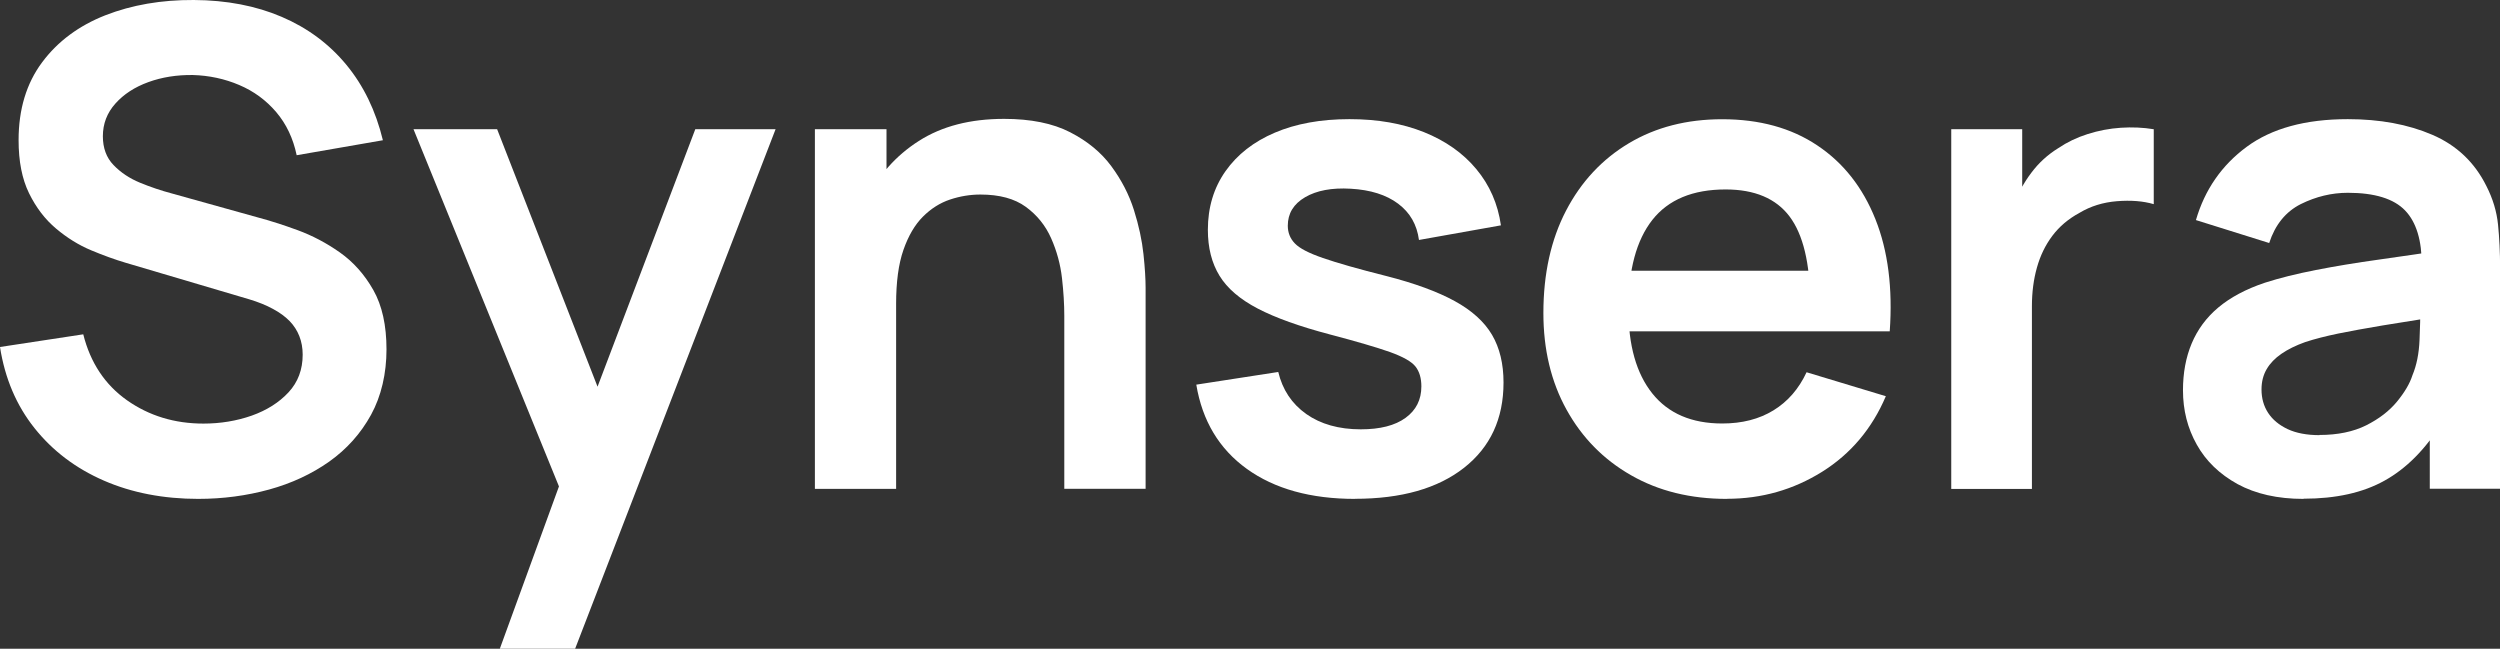
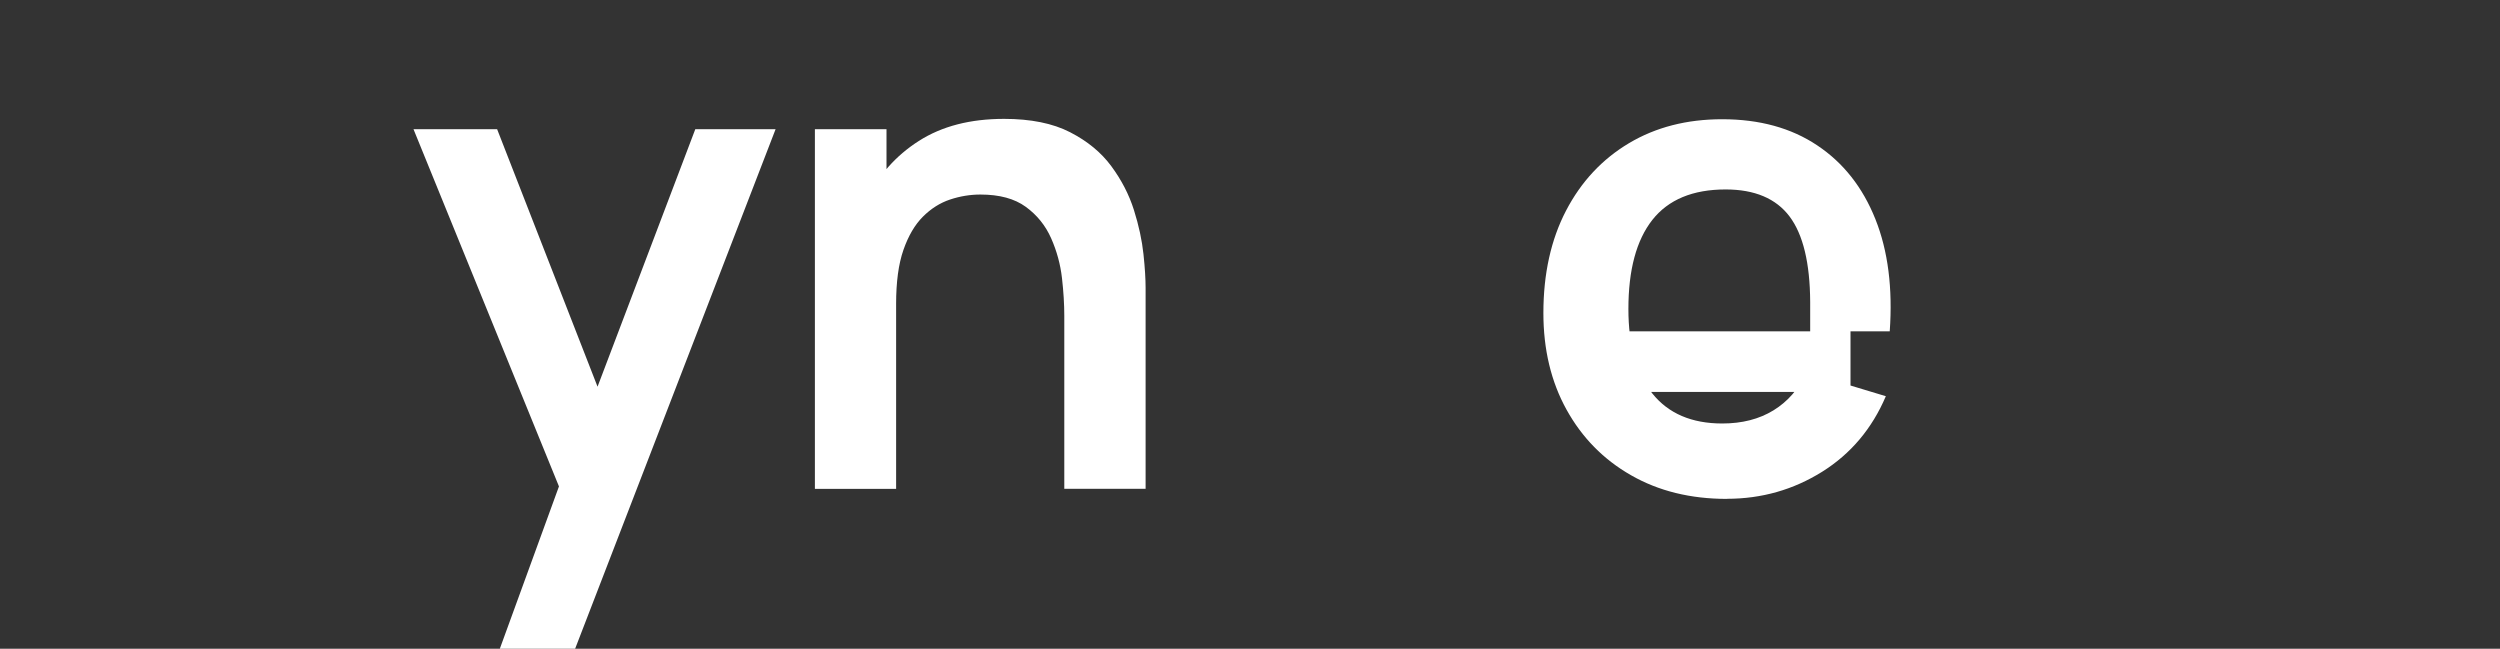
<svg xmlns="http://www.w3.org/2000/svg" id="Layer_2" data-name="Layer 2" viewBox="0 0 270.25 70.13">
  <rect x="0" y="0" width="270.25" height="70.13" fill="#333333" stroke="none" />
  <defs>
    <style>
      .cls-1 {
        fill: #fff;
      }
    </style>
  </defs>
  <g id="Layer_1-2" data-name="Layer 1">
    <g>
-       <path class="cls-1" d="M21.46,53.93c-3.79,0-7.21-.66-10.24-1.98s-5.53-3.21-7.49-5.67c-1.96-2.46-3.2-5.38-3.73-8.77l9-1.37c.77,3.07,2.35,5.45,4.73,7.13,2.39,1.68,5.14,2.52,8.26,2.52,1.85,0,3.59-.29,5.22-.86,1.63-.58,2.96-1.42,3.98-2.52,1.02-1.1,1.53-2.46,1.53-4.07,0-.72-.12-1.39-.36-2-.24-.61-.59-1.16-1.06-1.64-.47-.48-1.07-.92-1.8-1.31-.73-.4-1.58-.74-2.54-1.03l-13.39-3.96c-1.15-.34-2.39-.79-3.73-1.35s-2.59-1.34-3.78-2.34c-1.19-1-2.16-2.27-2.92-3.82s-1.13-3.46-1.13-5.74c0-3.34.85-6.14,2.54-8.41,1.69-2.27,3.97-3.96,6.84-5.09C14.26.53,17.45-.02,20.95,0c3.55.02,6.72.63,9.5,1.82,2.78,1.19,5.11,2.91,6.98,5.17s3.19,4.98,3.96,8.17l-9.32,1.62c-.38-1.82-1.12-3.38-2.21-4.66-1.09-1.28-2.42-2.26-4-2.93-1.57-.67-3.25-1.03-5.02-1.08-1.73-.02-3.33.23-4.81.77-1.48.54-2.66,1.31-3.56,2.32-.9,1.01-1.35,2.18-1.35,3.53,0,1.27.38,2.31,1.15,3.11.77.8,1.72,1.44,2.86,1.91,1.14.47,2.3.86,3.47,1.17l9.29,2.59c1.27.34,2.7.79,4.28,1.37,1.58.58,3.11,1.38,4.57,2.41,1.46,1.03,2.67,2.39,3.62,4.07s1.42,3.82,1.42,6.41-.56,5.05-1.67,7.07-2.62,3.71-4.52,5.06c-1.9,1.34-4.06,2.35-6.5,3.02-2.44.67-4.99,1.01-7.65,1.01Z" />
      <path class="cls-1" d="M54.03,70.13l7.49-20.56.14,6.05L44.7,13.97h9.04l12.02,30.82h-2.3l11.7-30.82h8.68l-21.67,56.16h-8.14Z" />
      <path class="cls-1" d="M88.09,52.85V13.97h7.74v12.06h1.04v26.82h-8.78ZM115.05,52.85v-18.72c0-1.22-.08-2.58-.25-4.07s-.56-2.92-1.17-4.3-1.52-2.51-2.74-3.4-2.85-1.33-4.91-1.33c-1.1,0-2.2.18-3.28.54s-2.06.98-2.93,1.85c-.88.88-1.58,2.08-2.11,3.6-.53,1.52-.79,3.47-.79,5.85l-5.15-2.2c0-3.31.64-6.31,1.93-9,1.28-2.69,3.17-4.83,5.67-6.43,2.5-1.6,5.57-2.39,9.22-2.39,2.88,0,5.26.48,7.13,1.44,1.87.96,3.36,2.18,4.46,3.67,1.1,1.49,1.92,3.07,2.45,4.75.53,1.68.87,3.27,1.03,4.77s.23,2.72.23,3.65v21.71h-8.78Z" />
-       <path class="cls-1" d="M146.49,53.93c-4.8,0-8.7-1.08-11.7-3.24s-4.82-5.2-5.47-9.11l8.86-1.37c.46,1.92,1.46,3.43,3.02,4.54,1.56,1.1,3.53,1.66,5.9,1.66,2.09,0,3.7-.41,4.84-1.24,1.14-.83,1.71-1.96,1.71-3.4,0-.89-.21-1.6-.63-2.14s-1.34-1.06-2.75-1.57c-1.42-.5-3.59-1.14-6.52-1.91-3.26-.86-5.86-1.79-7.78-2.79-1.92-1-3.3-2.18-4.14-3.55s-1.26-3.02-1.26-4.97c0-2.42.64-4.54,1.91-6.34,1.27-1.8,3.05-3.19,5.33-4.16,2.28-.97,4.97-1.46,8.06-1.46s5.71.47,8.05,1.4c2.34.94,4.23,2.27,5.67,4,1.44,1.73,2.33,3.76,2.66,6.08l-8.86,1.58c-.22-1.66-.97-2.96-2.25-3.92-1.28-.96-2.99-1.5-5.13-1.62-2.04-.12-3.68.19-4.93.92-1.25.73-1.87,1.76-1.87,3.08,0,.74.25,1.38.76,1.91.5.53,1.52,1.06,3.04,1.58,1.52.53,3.8,1.18,6.82,1.94,3.1.79,5.57,1.7,7.43,2.72,1.86,1.02,3.2,2.24,4.03,3.65.83,1.42,1.24,3.13,1.24,5.15,0,3.91-1.42,6.98-4.27,9.22-2.84,2.23-6.77,3.35-11.79,3.35Z" />
-       <path class="cls-1" d="M186.68,53.93c-3.94,0-7.39-.85-10.37-2.56-2.98-1.7-5.3-4.07-6.97-7.09-1.67-3.02-2.5-6.5-2.5-10.44,0-4.25.82-7.94,2.45-11.07s3.9-5.56,6.8-7.29c2.9-1.73,6.26-2.59,10.08-2.59,4.03,0,7.46.94,10.28,2.83,2.82,1.88,4.91,4.54,6.28,7.97,1.37,3.43,1.88,7.48,1.55,12.13h-8.6v-3.17c-.02-4.22-.77-7.31-2.23-9.25s-3.77-2.92-6.91-2.92c-3.55,0-6.19,1.1-7.92,3.29-1.73,2.2-2.59,5.41-2.59,9.63,0,3.94.86,6.98,2.59,9.14,1.73,2.16,4.25,3.24,7.56,3.24,2.14,0,3.98-.47,5.53-1.42,1.55-.95,2.74-2.32,3.58-4.12l8.57,2.59c-1.49,3.5-3.79,6.23-6.89,8.17-3.11,1.94-6.53,2.92-10.28,2.92ZM173.29,35.82v-6.55h26.75v6.55h-26.75Z" />
-       <path class="cls-1" d="M210.93,52.85V13.97h7.67v9.47l-.94-1.22c.48-1.3,1.12-2.48,1.93-3.55.8-1.07,1.77-1.95,2.9-2.65.96-.65,2.02-1.16,3.19-1.53s2.36-.6,3.58-.68,2.41-.03,3.56.16v8.1c-1.15-.34-2.48-.44-3.98-.32-1.5.12-2.85.54-4.05,1.26-1.2.65-2.18,1.48-2.93,2.48-.76,1.01-1.31,2.15-1.67,3.44-.36,1.28-.54,2.67-.54,4.16v19.76h-8.71Z" />
-       <path class="cls-1" d="M249.01,53.93c-2.81,0-5.18-.54-7.13-1.6-1.94-1.07-3.42-2.49-4.41-4.27-1-1.78-1.49-3.73-1.49-5.87,0-1.87.31-3.56.94-5.06s1.58-2.8,2.88-3.89c1.3-1.09,2.98-1.99,5.04-2.68,1.56-.5,3.39-.96,5.49-1.37,2.1-.41,4.38-.79,6.84-1.13s5.03-.73,7.72-1.13l-3.1,1.76c.02-2.69-.58-4.67-1.8-5.94-1.22-1.27-3.29-1.91-6.19-1.91-1.75,0-3.44.41-5.08,1.22-1.63.82-2.77,2.22-3.42,4.21l-7.92-2.48c.96-3.29,2.79-5.93,5.49-7.92,2.7-1.99,6.34-2.99,10.93-2.99,3.46,0,6.5.56,9.13,1.69,2.63,1.13,4.58,2.98,5.85,5.54.7,1.37,1.12,2.77,1.26,4.19.14,1.43.22,2.98.22,4.66v23.87h-7.6v-8.42l1.26,1.37c-1.75,2.81-3.8,4.87-6.14,6.17-2.34,1.31-5.26,1.96-8.77,1.96ZM250.74,47.02c1.97,0,3.65-.35,5.04-1.04,1.39-.7,2.5-1.55,3.33-2.56.83-1.01,1.39-1.96,1.67-2.84.46-1.1.71-2.37.77-3.8.06-1.43.09-2.59.09-3.47l2.66.79c-2.62.41-4.86.77-6.73,1.08-1.87.31-3.48.61-4.82.88-1.34.28-2.53.58-3.56.92-1.01.36-1.86.78-2.56,1.26-.7.48-1.23,1.03-1.6,1.66s-.56,1.36-.56,2.2c0,.96.24,1.81.72,2.54.48.73,1.18,1.31,2.11,1.75.92.43,2.07.65,3.44.65Z" />
+       <path class="cls-1" d="M186.68,53.93c-3.94,0-7.39-.85-10.37-2.56-2.98-1.7-5.3-4.07-6.97-7.09-1.67-3.02-2.5-6.5-2.5-10.44,0-4.25.82-7.94,2.45-11.07s3.9-5.56,6.8-7.29c2.9-1.73,6.26-2.59,10.08-2.59,4.03,0,7.46.94,10.28,2.83,2.82,1.88,4.91,4.54,6.28,7.97,1.37,3.43,1.88,7.48,1.55,12.13h-8.6v-3.17c-.02-4.22-.77-7.31-2.23-9.25s-3.77-2.92-6.91-2.92c-3.55,0-6.19,1.1-7.92,3.29-1.73,2.2-2.59,5.41-2.59,9.63,0,3.94.86,6.98,2.59,9.14,1.73,2.16,4.25,3.24,7.56,3.24,2.14,0,3.98-.47,5.53-1.42,1.55-.95,2.74-2.32,3.58-4.12l8.57,2.59c-1.49,3.5-3.79,6.23-6.89,8.17-3.11,1.94-6.53,2.92-10.28,2.92ZM173.29,35.82h26.75v6.55h-26.75Z" />
    </g>
  </g>
</svg>